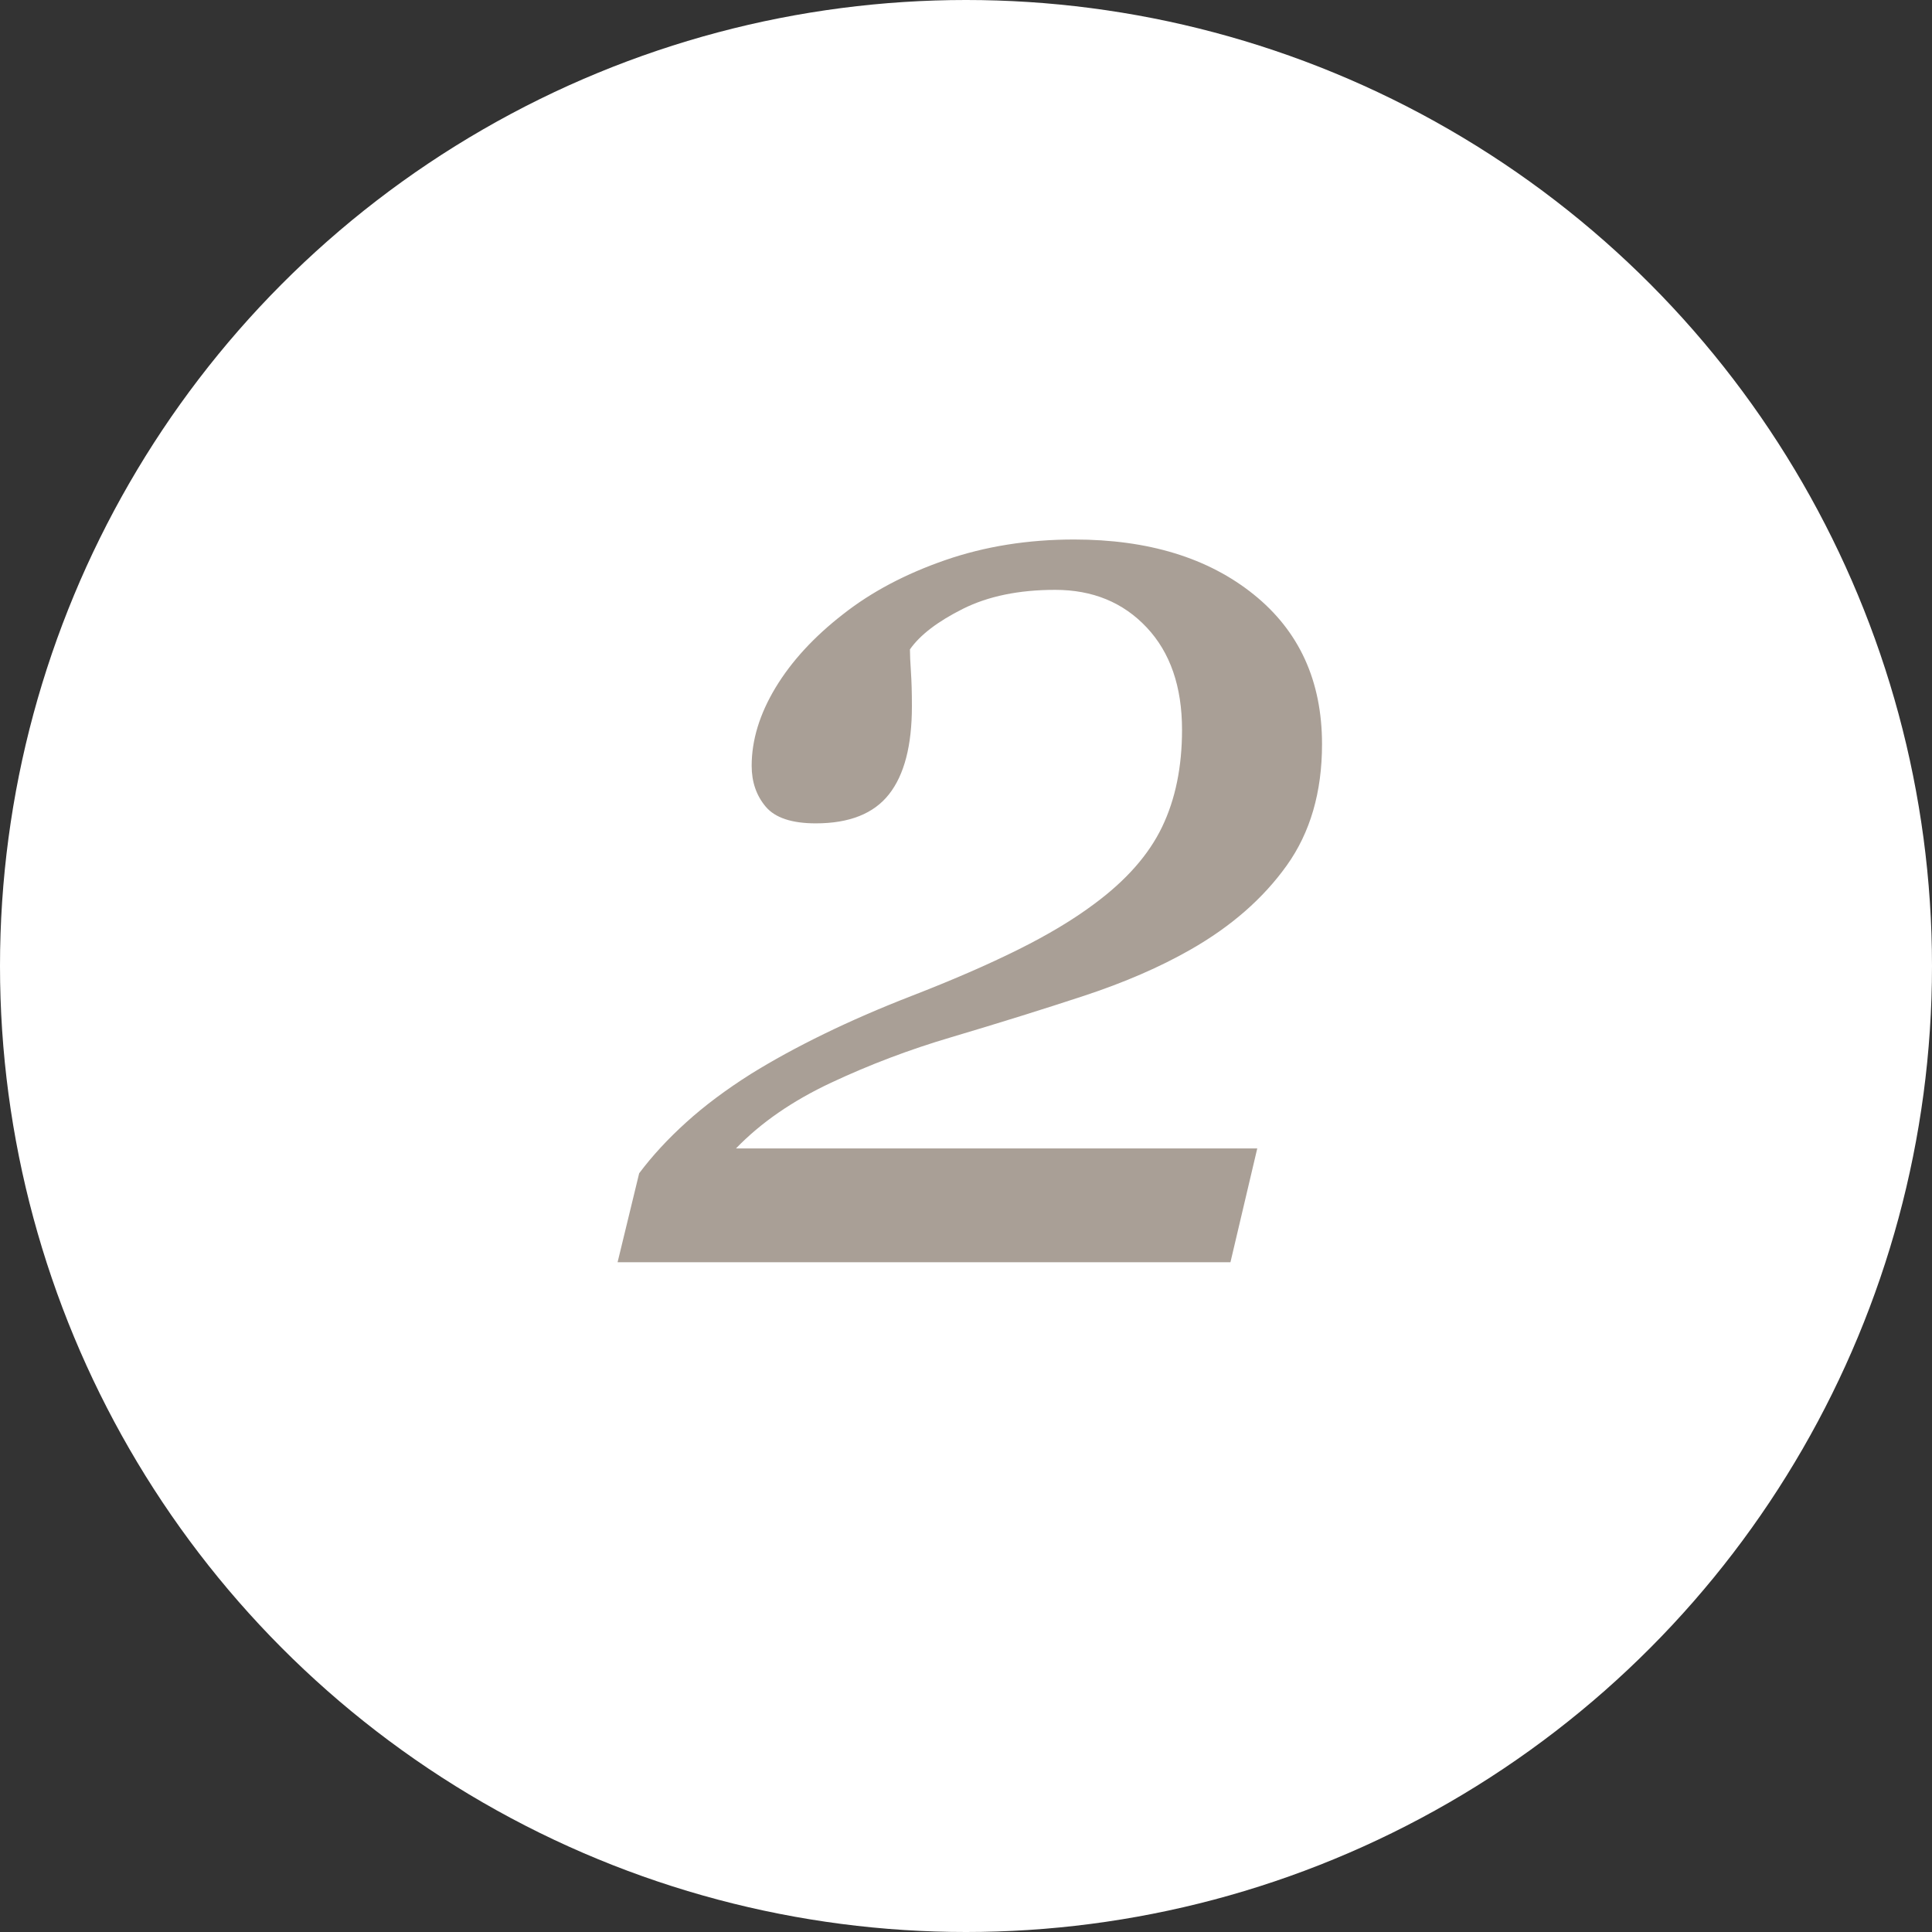
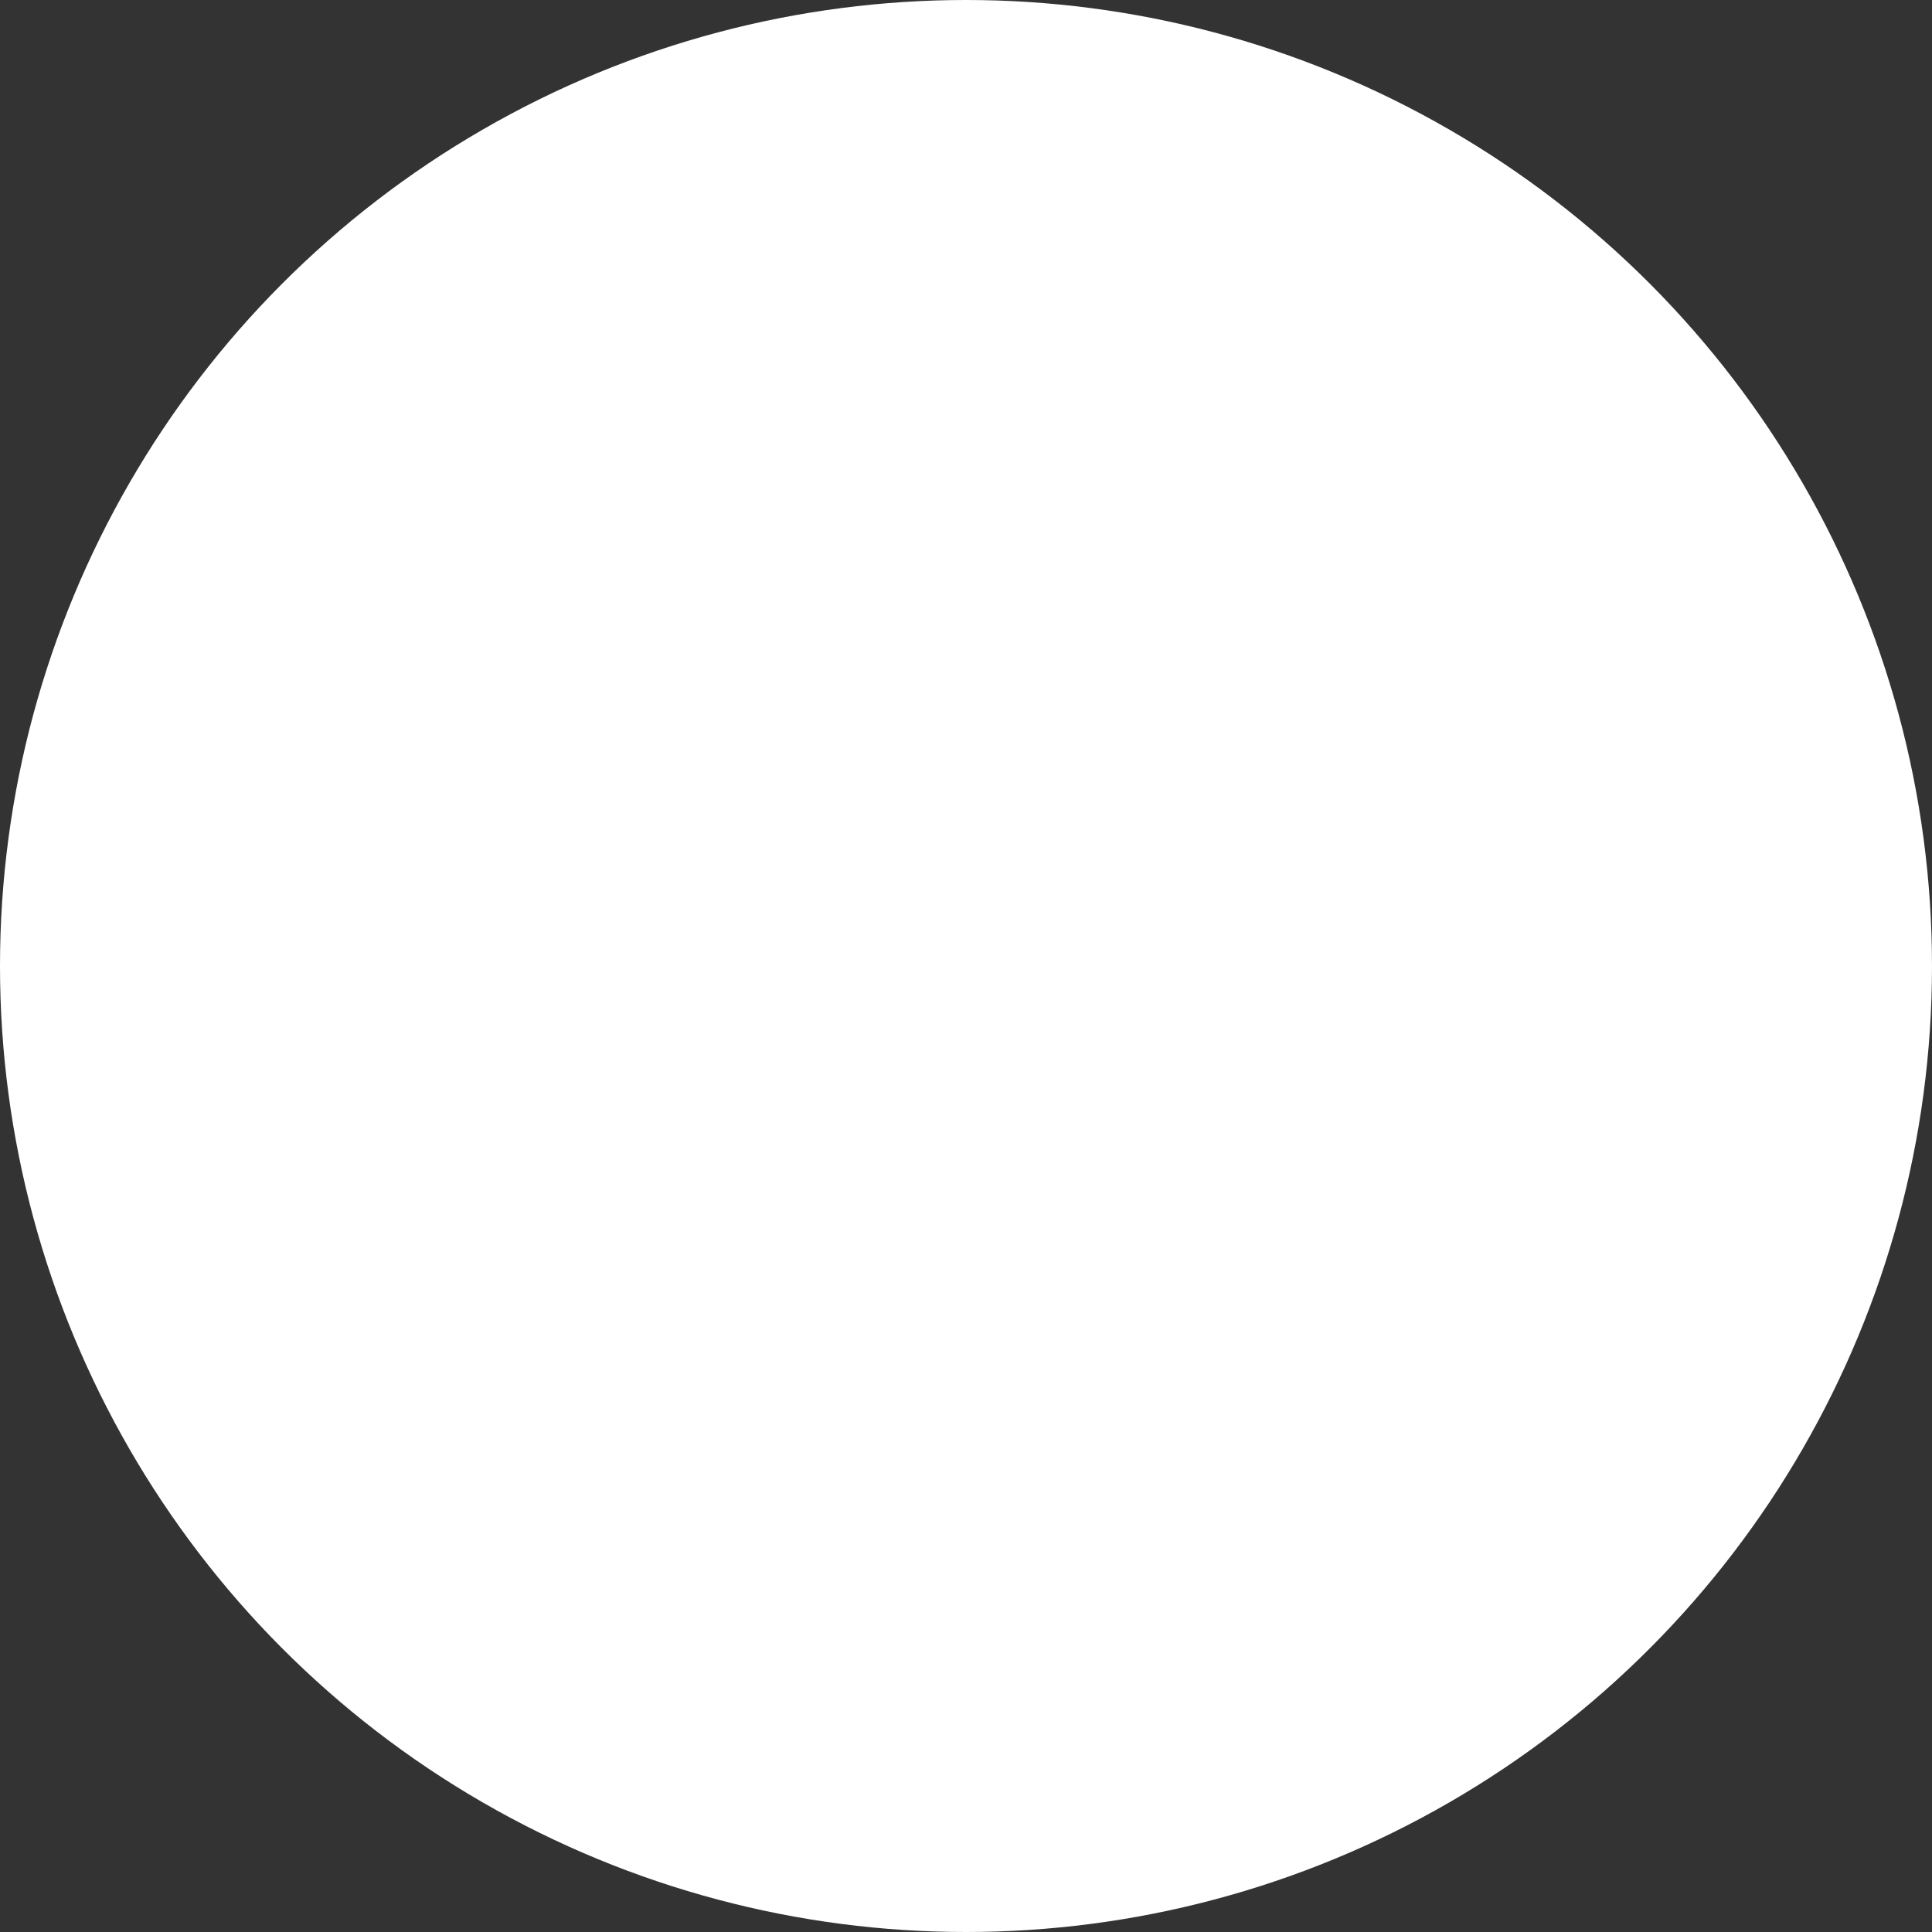
<svg xmlns="http://www.w3.org/2000/svg" width="65px" height="65px" viewBox="0 0 65 65" version="1.1">
  <rect x="0" y="0" width="65" height="65" fill="#333333" stroke="none" />
  <title>fila-num2</title>
  <g id="HOME" stroke="none" stroke-width="1" fill="none" fill-rule="evenodd">
    <g id="num&amp;icon" transform="translate(-176, -160)">
      <g id="fila-num2" transform="translate(176, 160)">
        <circle id="椭圆形备份" fill="#FFFFFF" cx="32.5" cy="32.5" r="32.5" />
-         <path d="M41.397,42.467 L42.299,38.638 L24.761,38.638 C25.597,37.772 26.664,37.035 27.963,36.426 C29.261,35.817 30.607,35.308 32.001,34.897 C33.629,34.413 35.122,33.947 36.479,33.5 C37.836,33.052 39.028,32.535 40.055,31.948 C41.419,31.171 42.497,30.228 43.289,29.121 C44.082,28.013 44.478,26.652 44.478,25.039 C44.478,22.911 43.711,21.232 42.178,19.999 C40.645,18.767 38.632,18.151 36.138,18.151 C34.583,18.151 33.138,18.382 31.803,18.844 C30.468,19.306 29.323,19.911 28.37,20.66 C27.387,21.422 26.628,22.248 26.092,23.135 C25.557,24.023 25.289,24.899 25.289,25.765 C25.289,26.308 25.447,26.766 25.762,27.14 C26.078,27.514 26.639,27.701 27.446,27.701 C28.575,27.701 29.397,27.375 29.91,26.722 C30.424,26.069 30.68,25.083 30.68,23.762 C30.68,23.307 30.669,22.919 30.647,22.596 C30.625,22.273 30.614,22.024 30.614,21.848 C30.952,21.364 31.546,20.909 32.397,20.483 C33.248,20.058 34.282,19.845 35.499,19.845 C36.761,19.845 37.788,20.267 38.58,21.111 C39.372,21.954 39.768,23.102 39.768,24.554 C39.768,25.801 39.545,26.891 39.097,27.822 C38.65,28.754 37.891,29.616 36.82,30.408 C36.116,30.936 35.254,31.453 34.234,31.959 C33.215,32.465 32.023,32.982 30.658,33.511 C29.602,33.921 28.623,34.347 27.721,34.787 C26.818,35.227 26.001,35.674 25.267,36.129 C24.431,36.657 23.705,37.2 23.089,37.758 C22.472,38.315 21.944,38.887 21.504,39.474 L21.504,39.474 L20.778,42.467 L41.397,42.467 Z" id="2" fill="#A99F96" fill-rule="nonzero" />
      </g>
    </g>
  </g>
</svg>